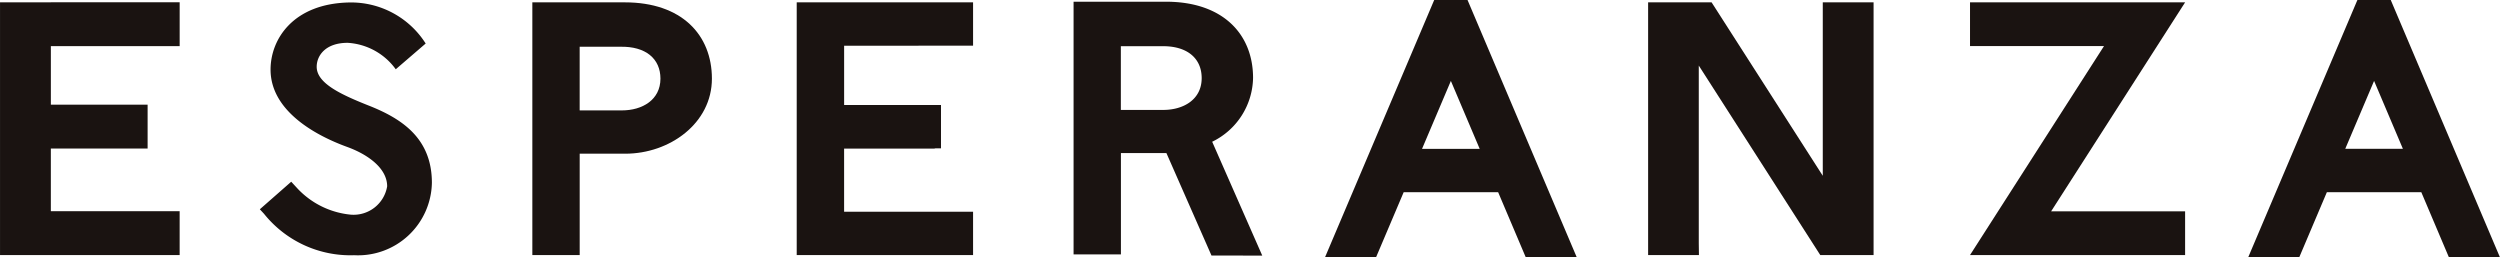
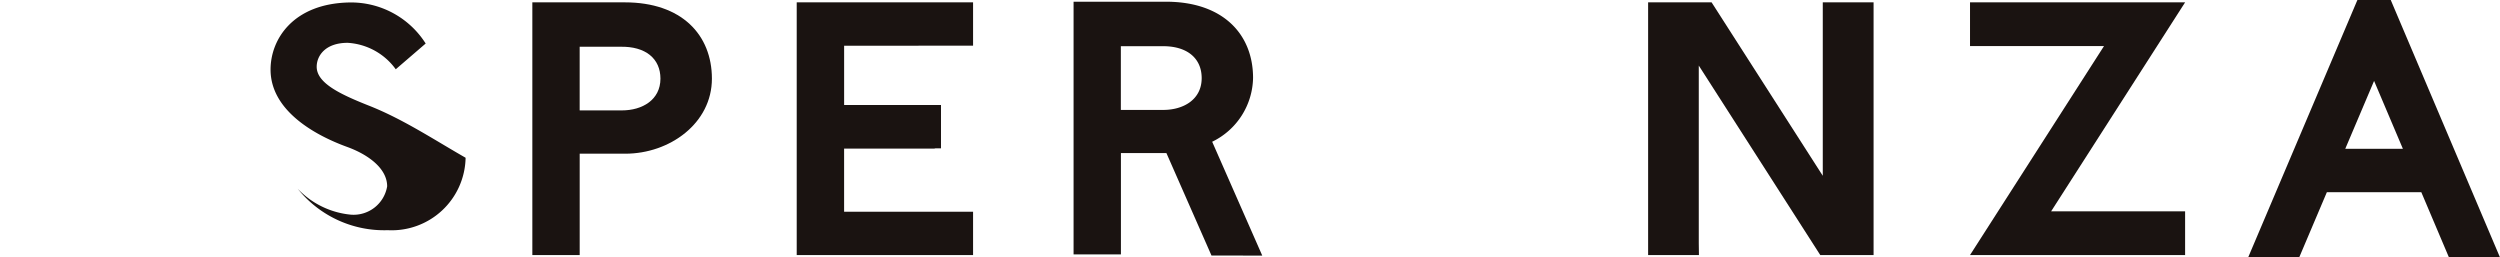
<svg xmlns="http://www.w3.org/2000/svg" width="125.343" height="12.906" viewBox="0 0 125.343 12.906">
  <g transform="translate(-860.499 -271.876)">
-     <path d="M874.657,277.115c-1.43-.568-2.57-1.124-2.57-1.931,0-.55.431-1.2,1.554-1.2a3.21,3.21,0,0,1,2.41,1.326l1.5-1.291a4.433,4.433,0,0,0-3.83-2.058c-2.806.055-3.947,1.835-3.947,3.365,0,2.028,2.162,3.267,3.839,3.877,1.1.4,2.007,1.1,2.007,1.976a1.707,1.707,0,0,1-1.819,1.421,4.212,4.212,0,0,1-2.666-1.3l-.325-.352-1.574,1.382.209.225a5.55,5.55,0,0,0,4.518,2.078,3.706,3.706,0,0,0,3.9-3.631C877.862,278.776,876.371,277.785,874.657,277.115Z" transform="translate(4.29 0.039)" fill="#1a1311" />
+     <path d="M874.657,277.115c-1.43-.568-2.57-1.124-2.57-1.931,0-.55.431-1.2,1.554-1.2a3.21,3.21,0,0,1,2.41,1.326l1.5-1.291a4.433,4.433,0,0,0-3.83-2.058c-2.806.055-3.947,1.835-3.947,3.365,0,2.028,2.162,3.267,3.839,3.877,1.1.4,2.007,1.1,2.007,1.976a1.707,1.707,0,0,1-1.819,1.421,4.212,4.212,0,0,1-2.666-1.3a5.55,5.55,0,0,0,4.518,2.078,3.706,3.706,0,0,0,3.9-3.631C877.862,278.776,876.371,277.785,874.657,277.115Z" transform="translate(4.29 0.039)" fill="#1a1311" />
    <path d="M906.06,284.661l-2.511-5.708a3.627,3.627,0,0,0,2.05-3.2c0-2.19-1.506-3.821-4.364-3.821H896.6v12.669h2.374v-5.081h2.28l2.26,5.137Zm-7.09-7.309v-3.189H901c1.287-.031,2.023.6,2.023,1.6,0,1.068-.905,1.594-1.928,1.594h-2.12Z" transform="translate(17.725 0.03)" fill="#1a1311" />
    <path d="M883.038,271.955H878.4v12.671h2.374v-5.083h2.284c2.227,0,4.345-1.522,4.345-3.766C887.4,273.586,885.894,271.955,883.038,271.955Zm-.146,5.417h-2.119v-3.191H882.8c1.285-.03,2.023.6,2.023,1.6C884.821,276.844,883.914,277.372,882.891,277.372Z" transform="translate(8.789 0.039)" fill="#1a1311" />
    <path d="M895.071,274.127h1.06v-2.172h-8.842v12.671h8.842v-2.172h-6.466v-3.167h4.512a.346.346,0,0,0,.066-.013h.28V277.1H894.2l-.022,0h-4.512v-2.969Z" transform="translate(13.155 0.039)" fill="#1a1311" />
-     <path d="M912.644,272.92l-.443-1.044H910.53l-.443,1.044-5.035,11.863h2.559L909,281.511h4.735l1.388,3.271h2.557Zm-2.724,6.419,1.446-3.406,1.445,3.406Z" transform="translate(21.876)" fill="#1a1311" />
    <path d="M946.164,284.782h2.559l-5.035-11.863-.443-1.044h-1.671l-.443,1.044-5.035,11.863h2.559l1.388-3.271h4.734Zm-5.2-5.444,1.446-3.406,1.445,3.406Z" transform="translate(37.119)" fill="#1a1311" />
-     <path d="M863.047,271.955H860.5v12.67h9.006v-2.2h-6.458v-3.141H867.9v-2.2h-4.851v-2.933h6.458v-2.2h-6.458Z" transform="translate(0 0.039)" fill="#1a1311" />
    <path d="M924.676,271.955v8.695l-5.574-8.695h-3.183v12.67h2.548l-.008-.592v-8.909l6.091,9.5h2.673v-12.67Z" transform="translate(27.212 0.039)" fill="#1a1311" />
    <path d="M937.527,271.955H926.743v2.193h6.717l-6.717,10.477h10.784v-2.193h-6.717Z" transform="translate(32.527 0.039)" fill="#1a1311" />
  </g>
</svg>